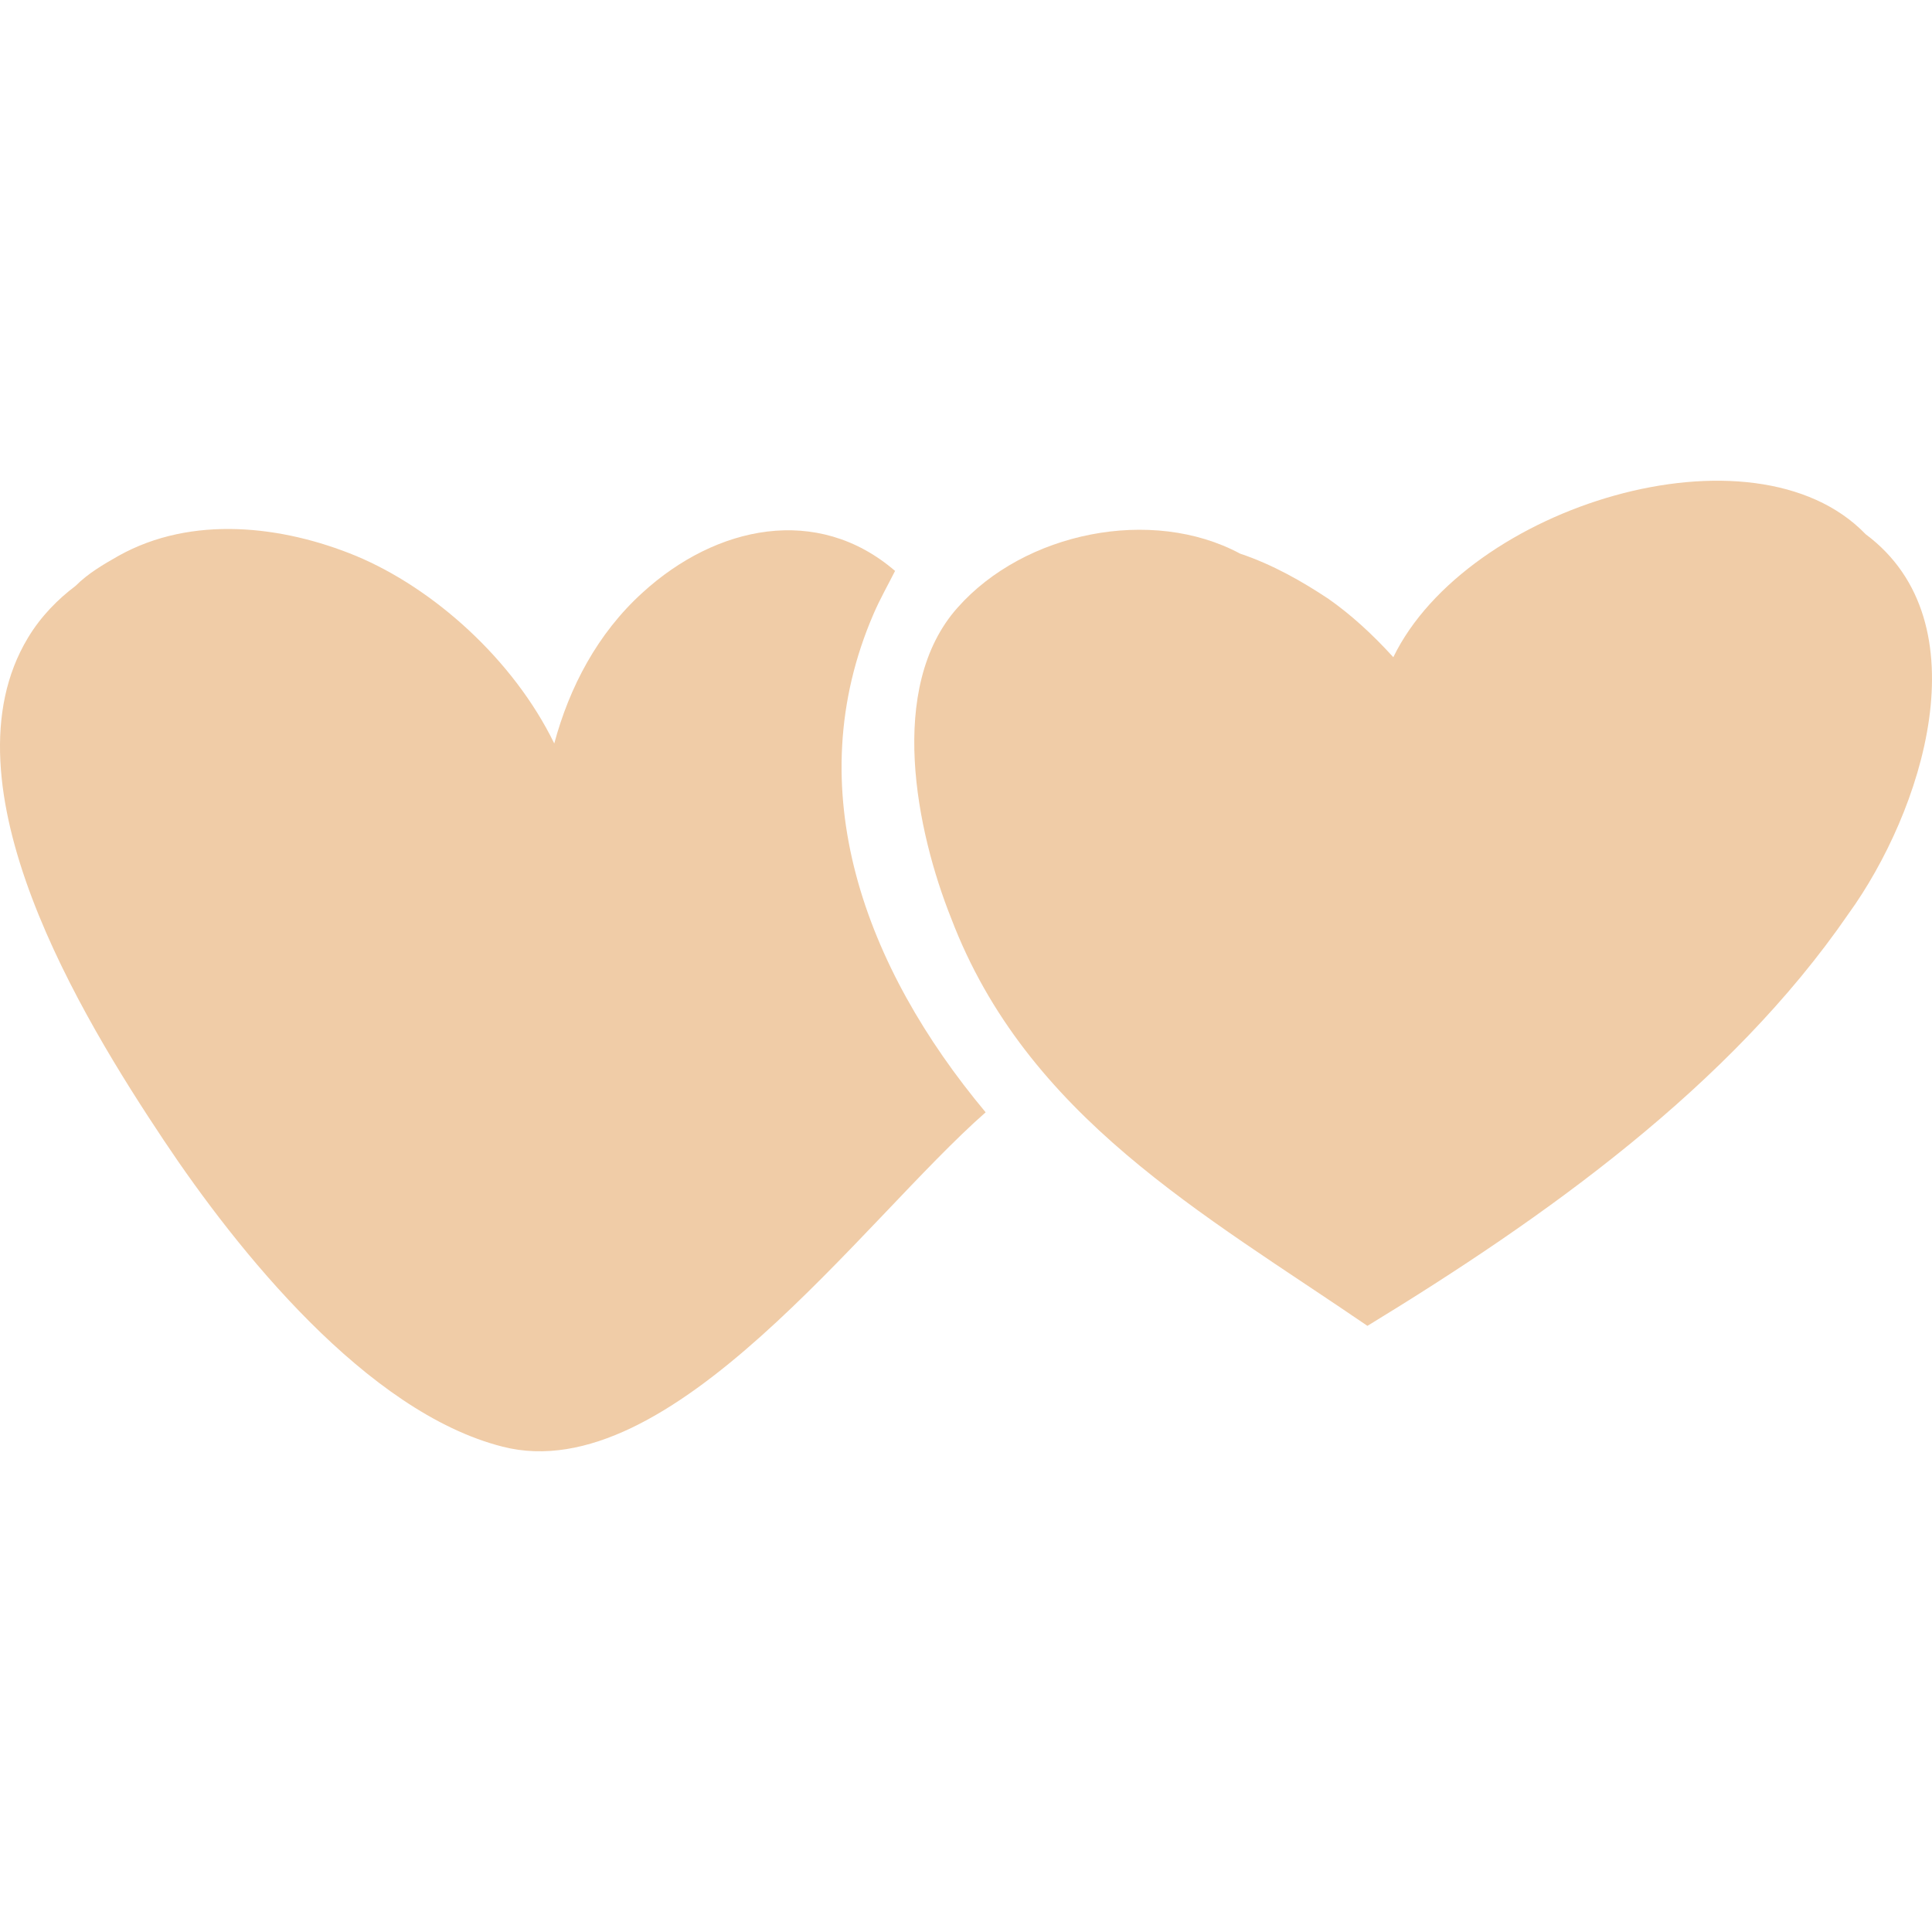
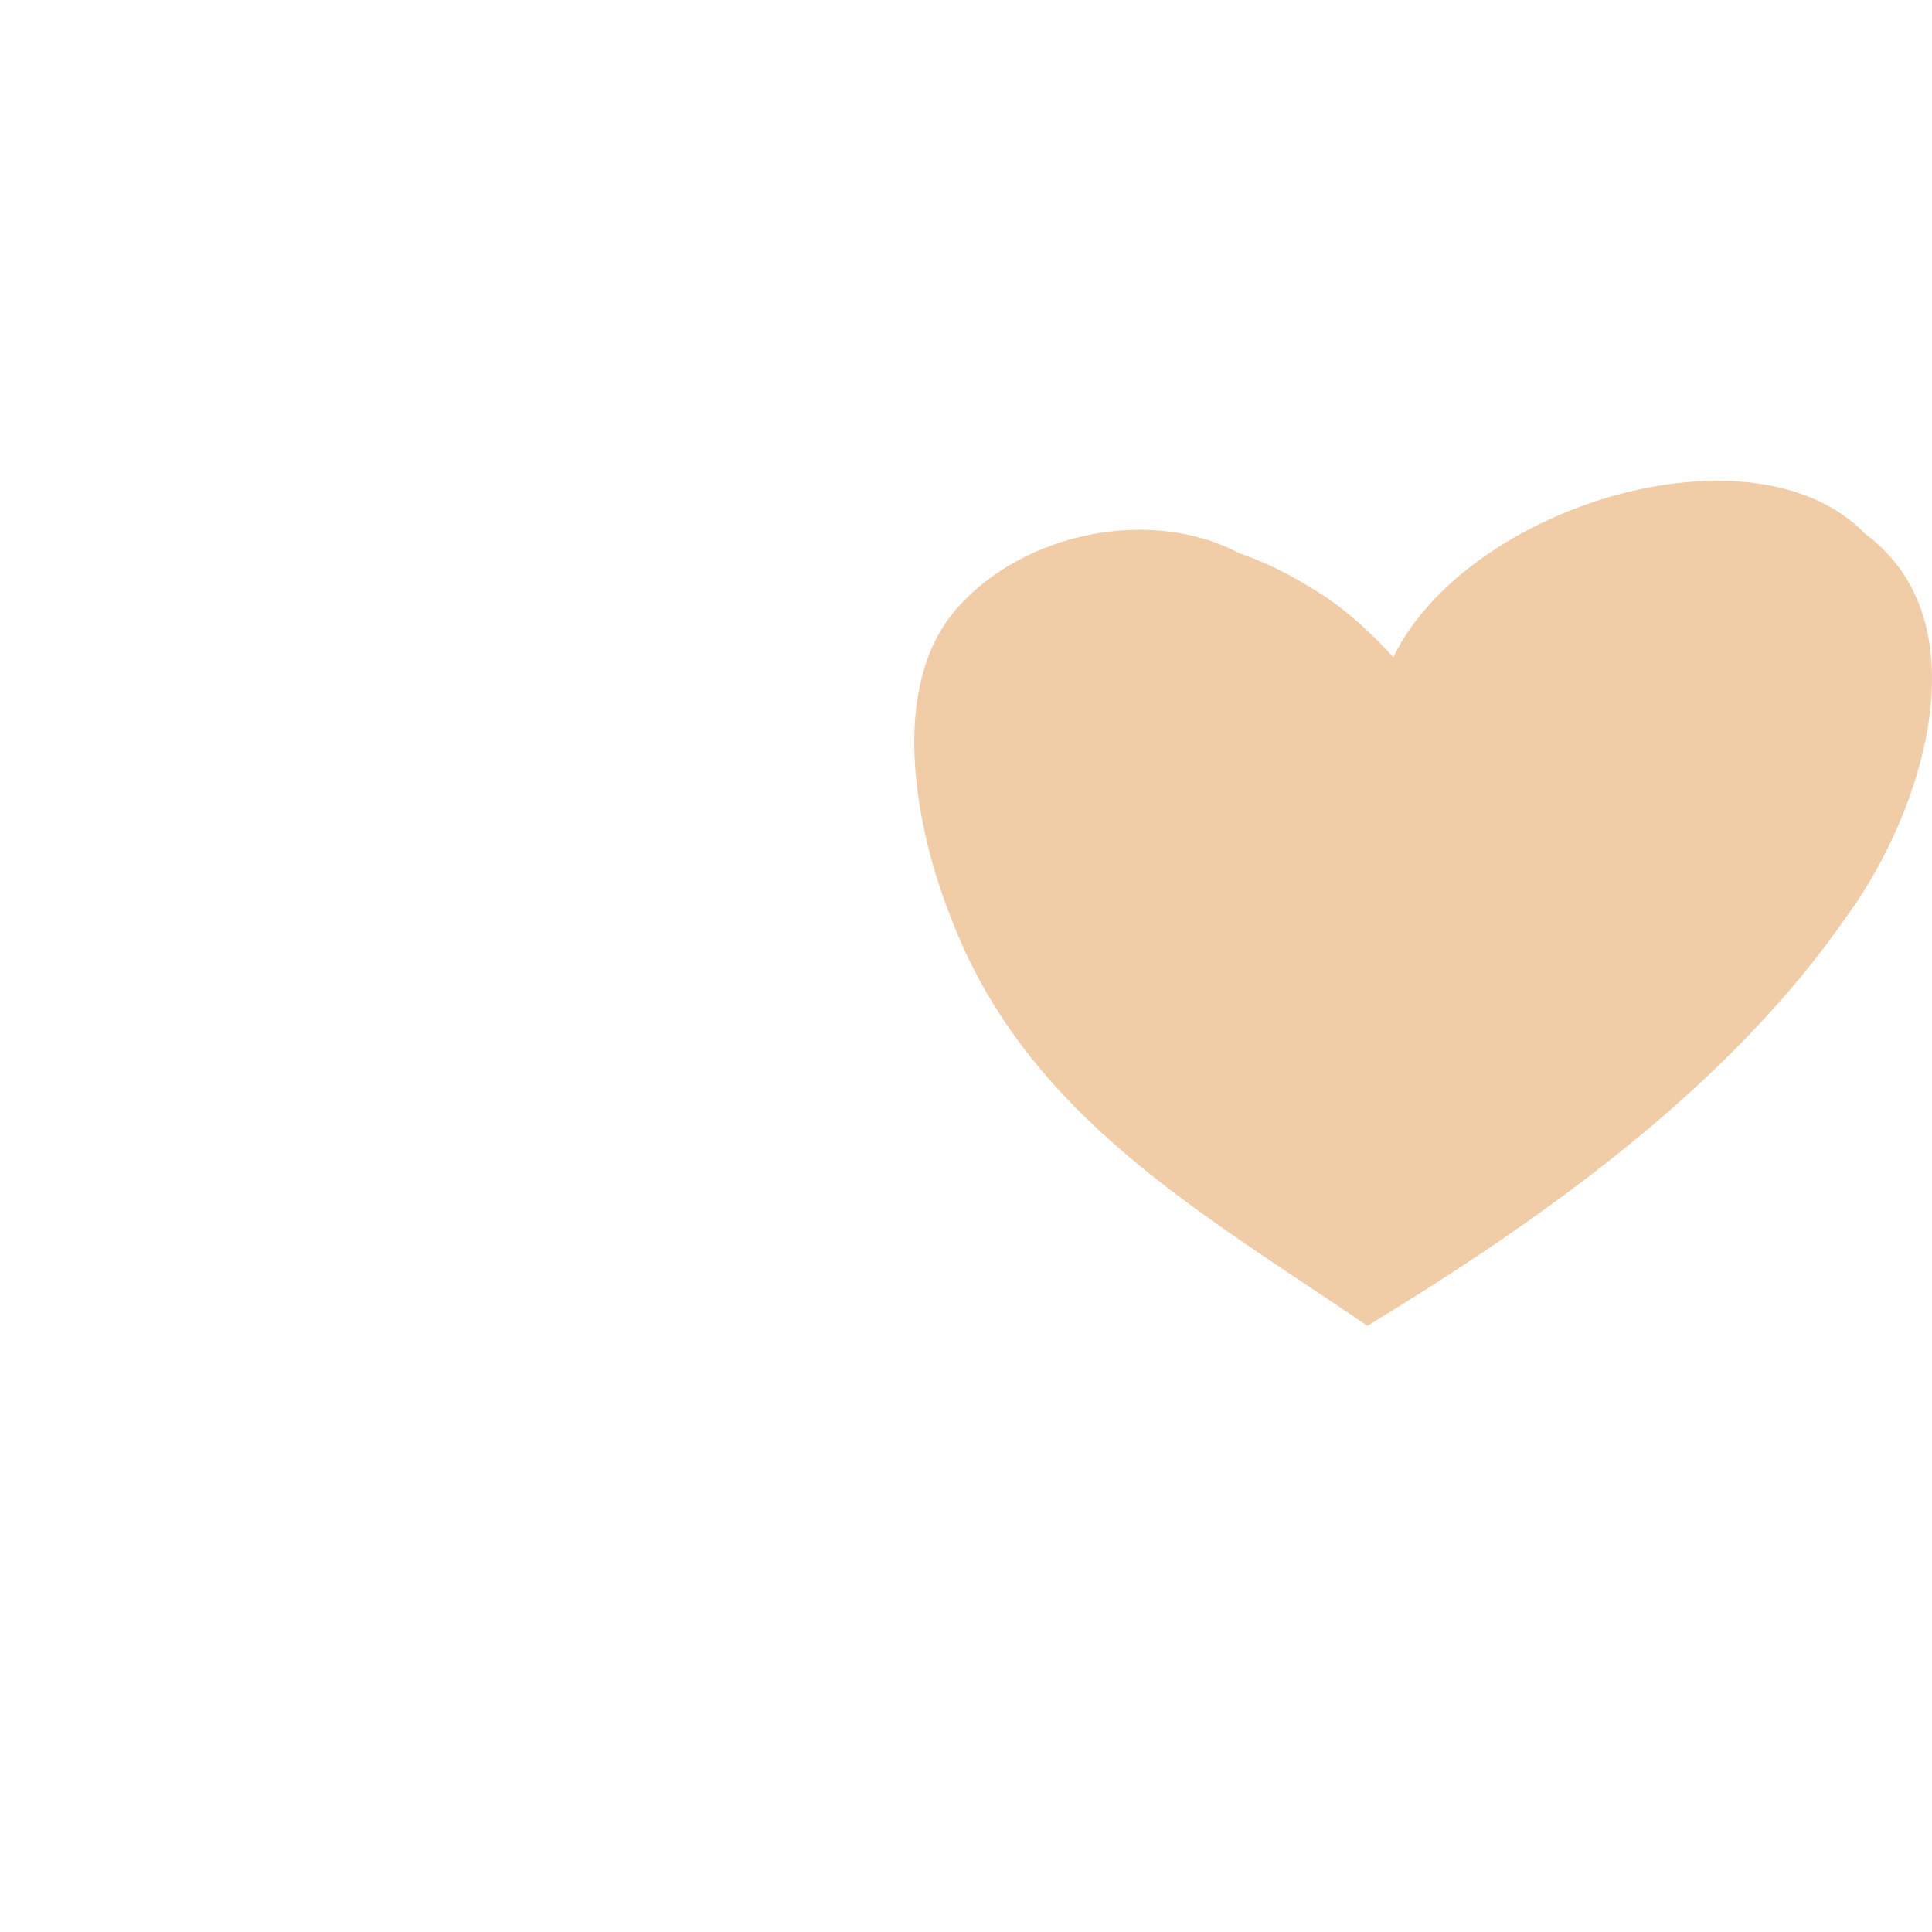
<svg xmlns="http://www.w3.org/2000/svg" fill="#f0cca7" version="1.1" id="Capa_1" width="800px" height="800px" viewBox="0 0 548.17 548.169" xml:space="preserve">
  <g>
    <g>
      <path fill="#f0cca7" d="M529.357,151.583c-31.824-33.048-113.221-7.955-134.028,34.885c-6.12-6.732-12.24-12.24-18.36-16.524    c-7.344-4.896-15.912-9.792-25.092-12.852c-25.092-13.464-61.2-6.12-80.171,15.3c-20.196,22.644-11.628,63.647-1.836,88.128    c21.419,56.304,71.604,83.844,118.116,115.668c50.184-30.6,102.815-67.932,136.476-116.892    C545.27,230.532,563.018,176.676,529.357,151.583z" />
-       <path fill="#f0cca7" d="M247.837,174.228c1.836-4.284,4.284-8.568,6.12-12.24c-22.032-18.972-50.796-12.852-71.604,6.12    c-12.852,11.628-20.808,26.928-25.092,42.84c-11.628-23.868-34.272-44.063-56.304-53.244c-20.808-8.567-46.512-11.628-67.32,0    c-4.284,2.448-8.568,4.896-12.24,8.568c-4.896,3.672-9.792,8.568-13.464,14.688c-25.092,41.615,15.3,107.712,38.556,142.596    c20.808,31.212,57.528,77.112,96.084,86.904C190.31,422.7,244.778,346.2,279.661,315.6    C245.39,274.596,226.417,223.8,247.837,174.228z" />
    </g>
  </g>
</svg>